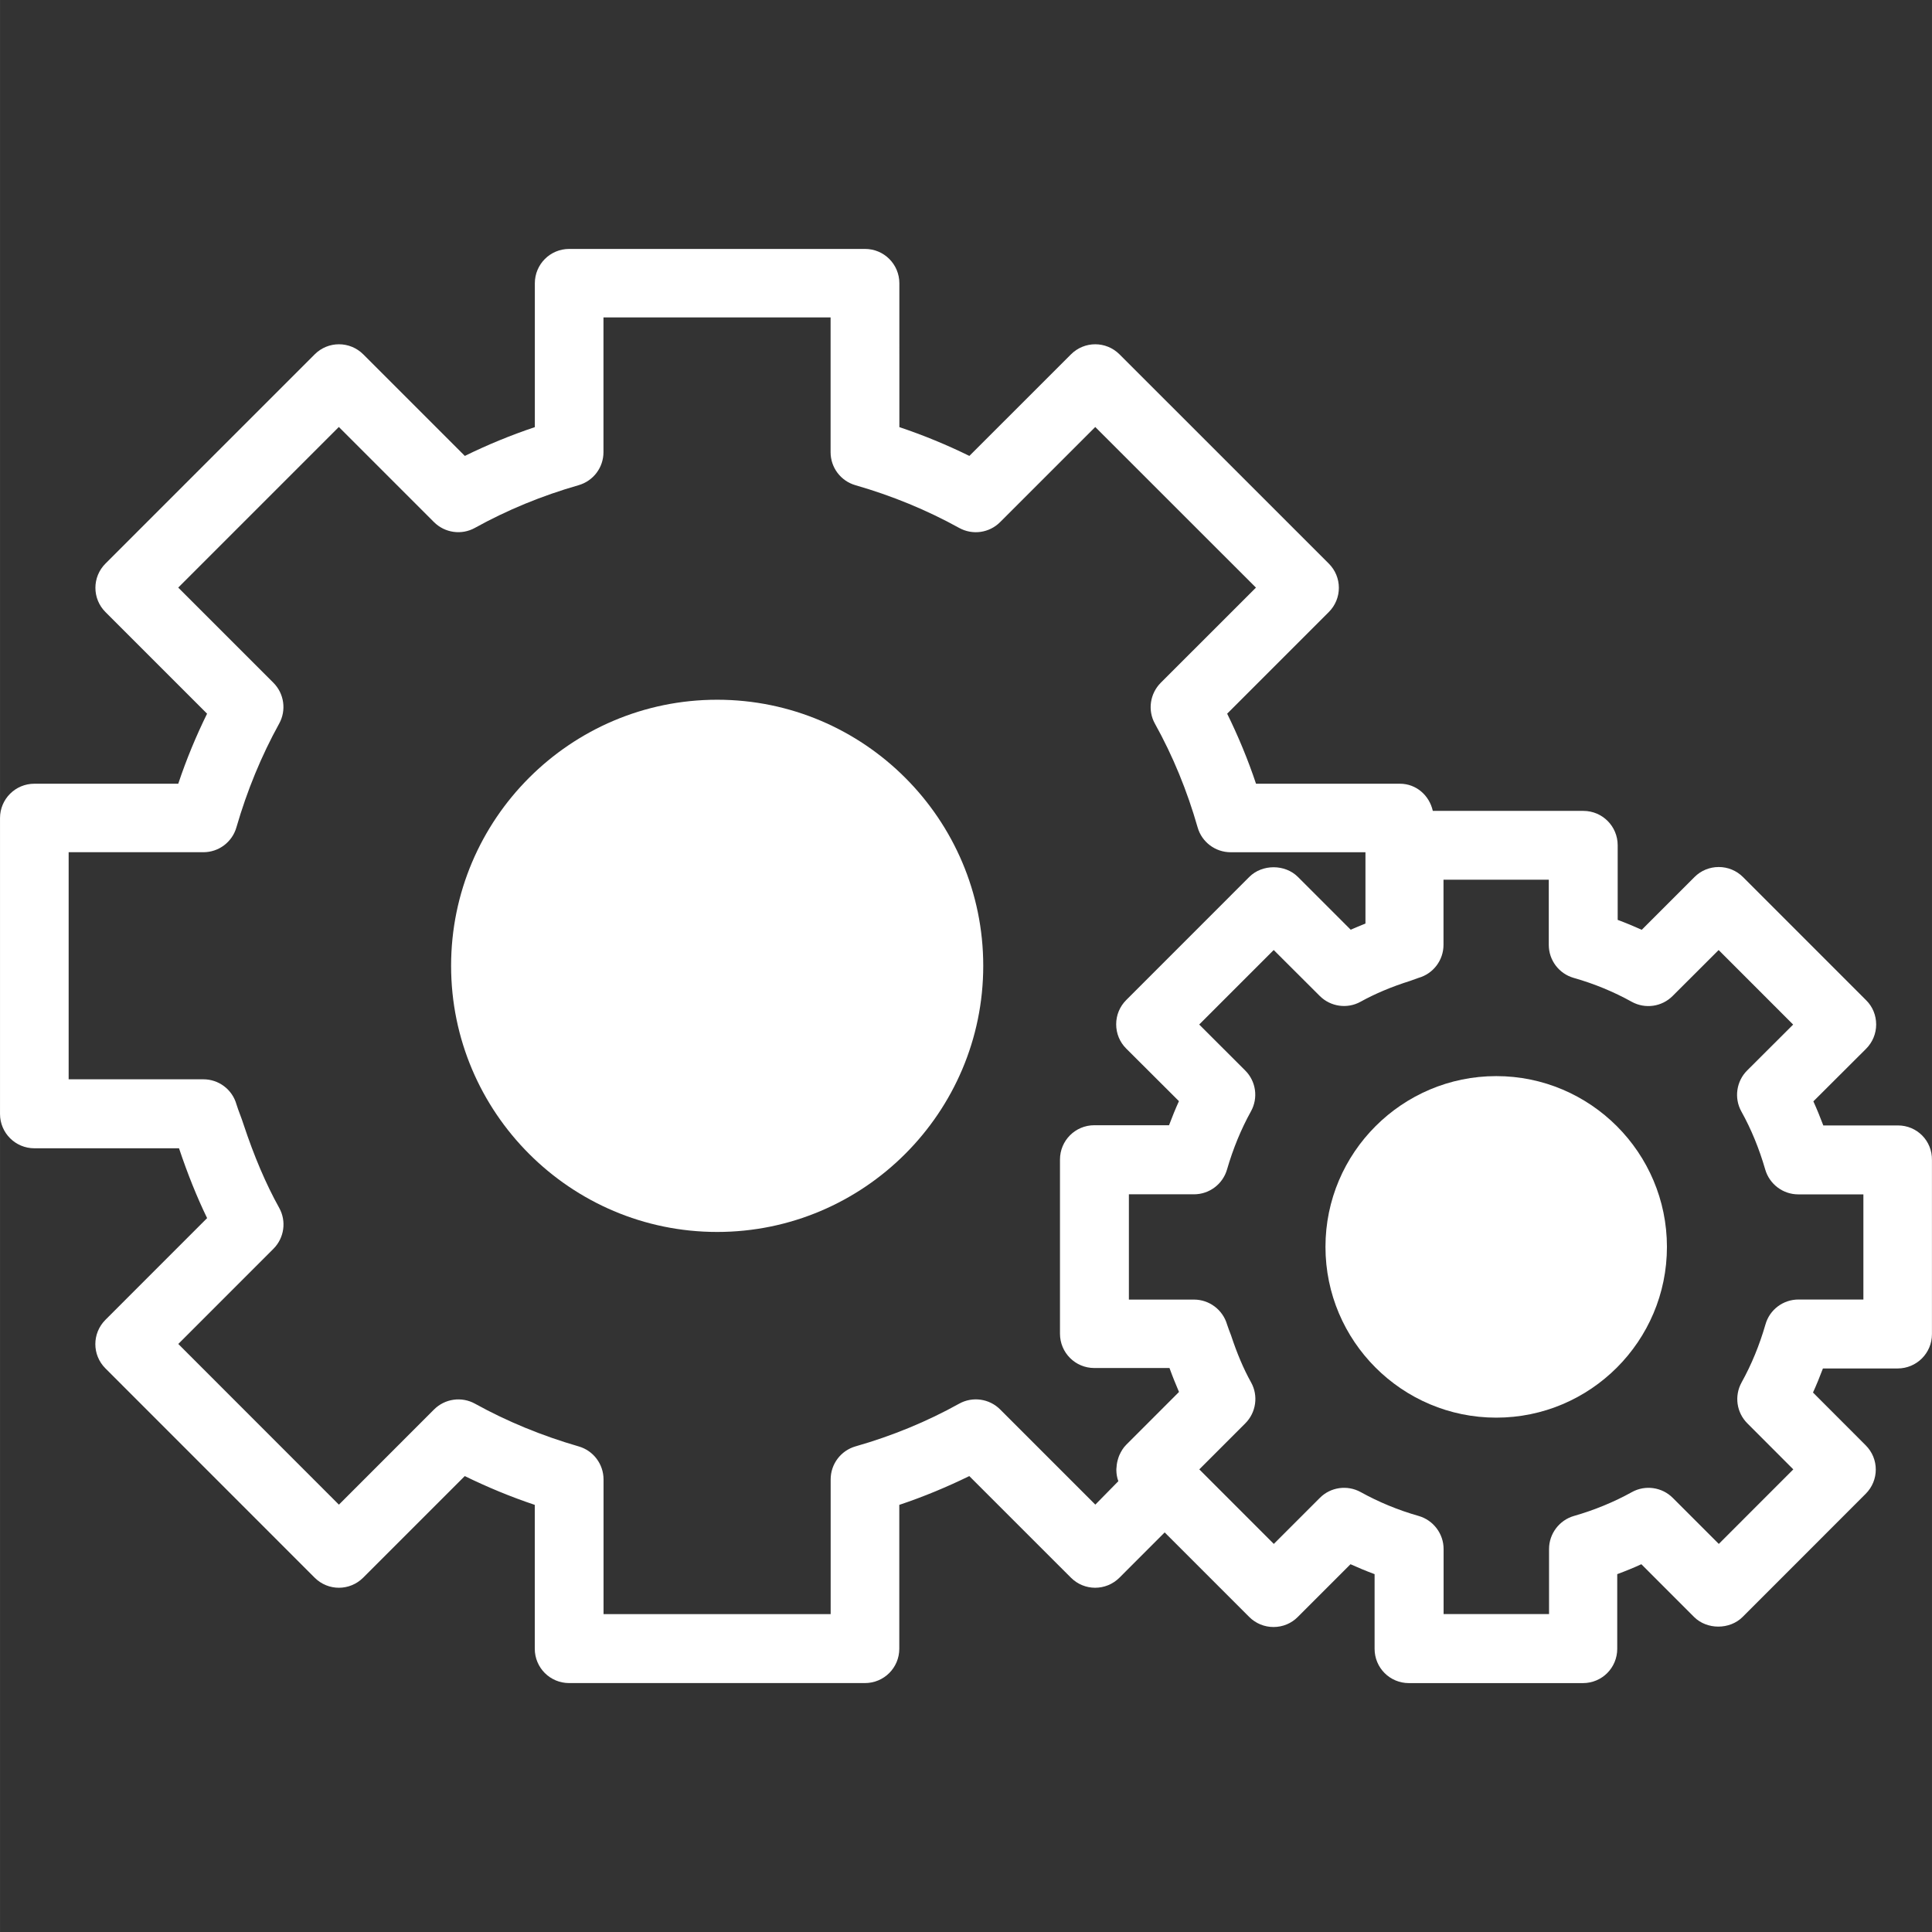
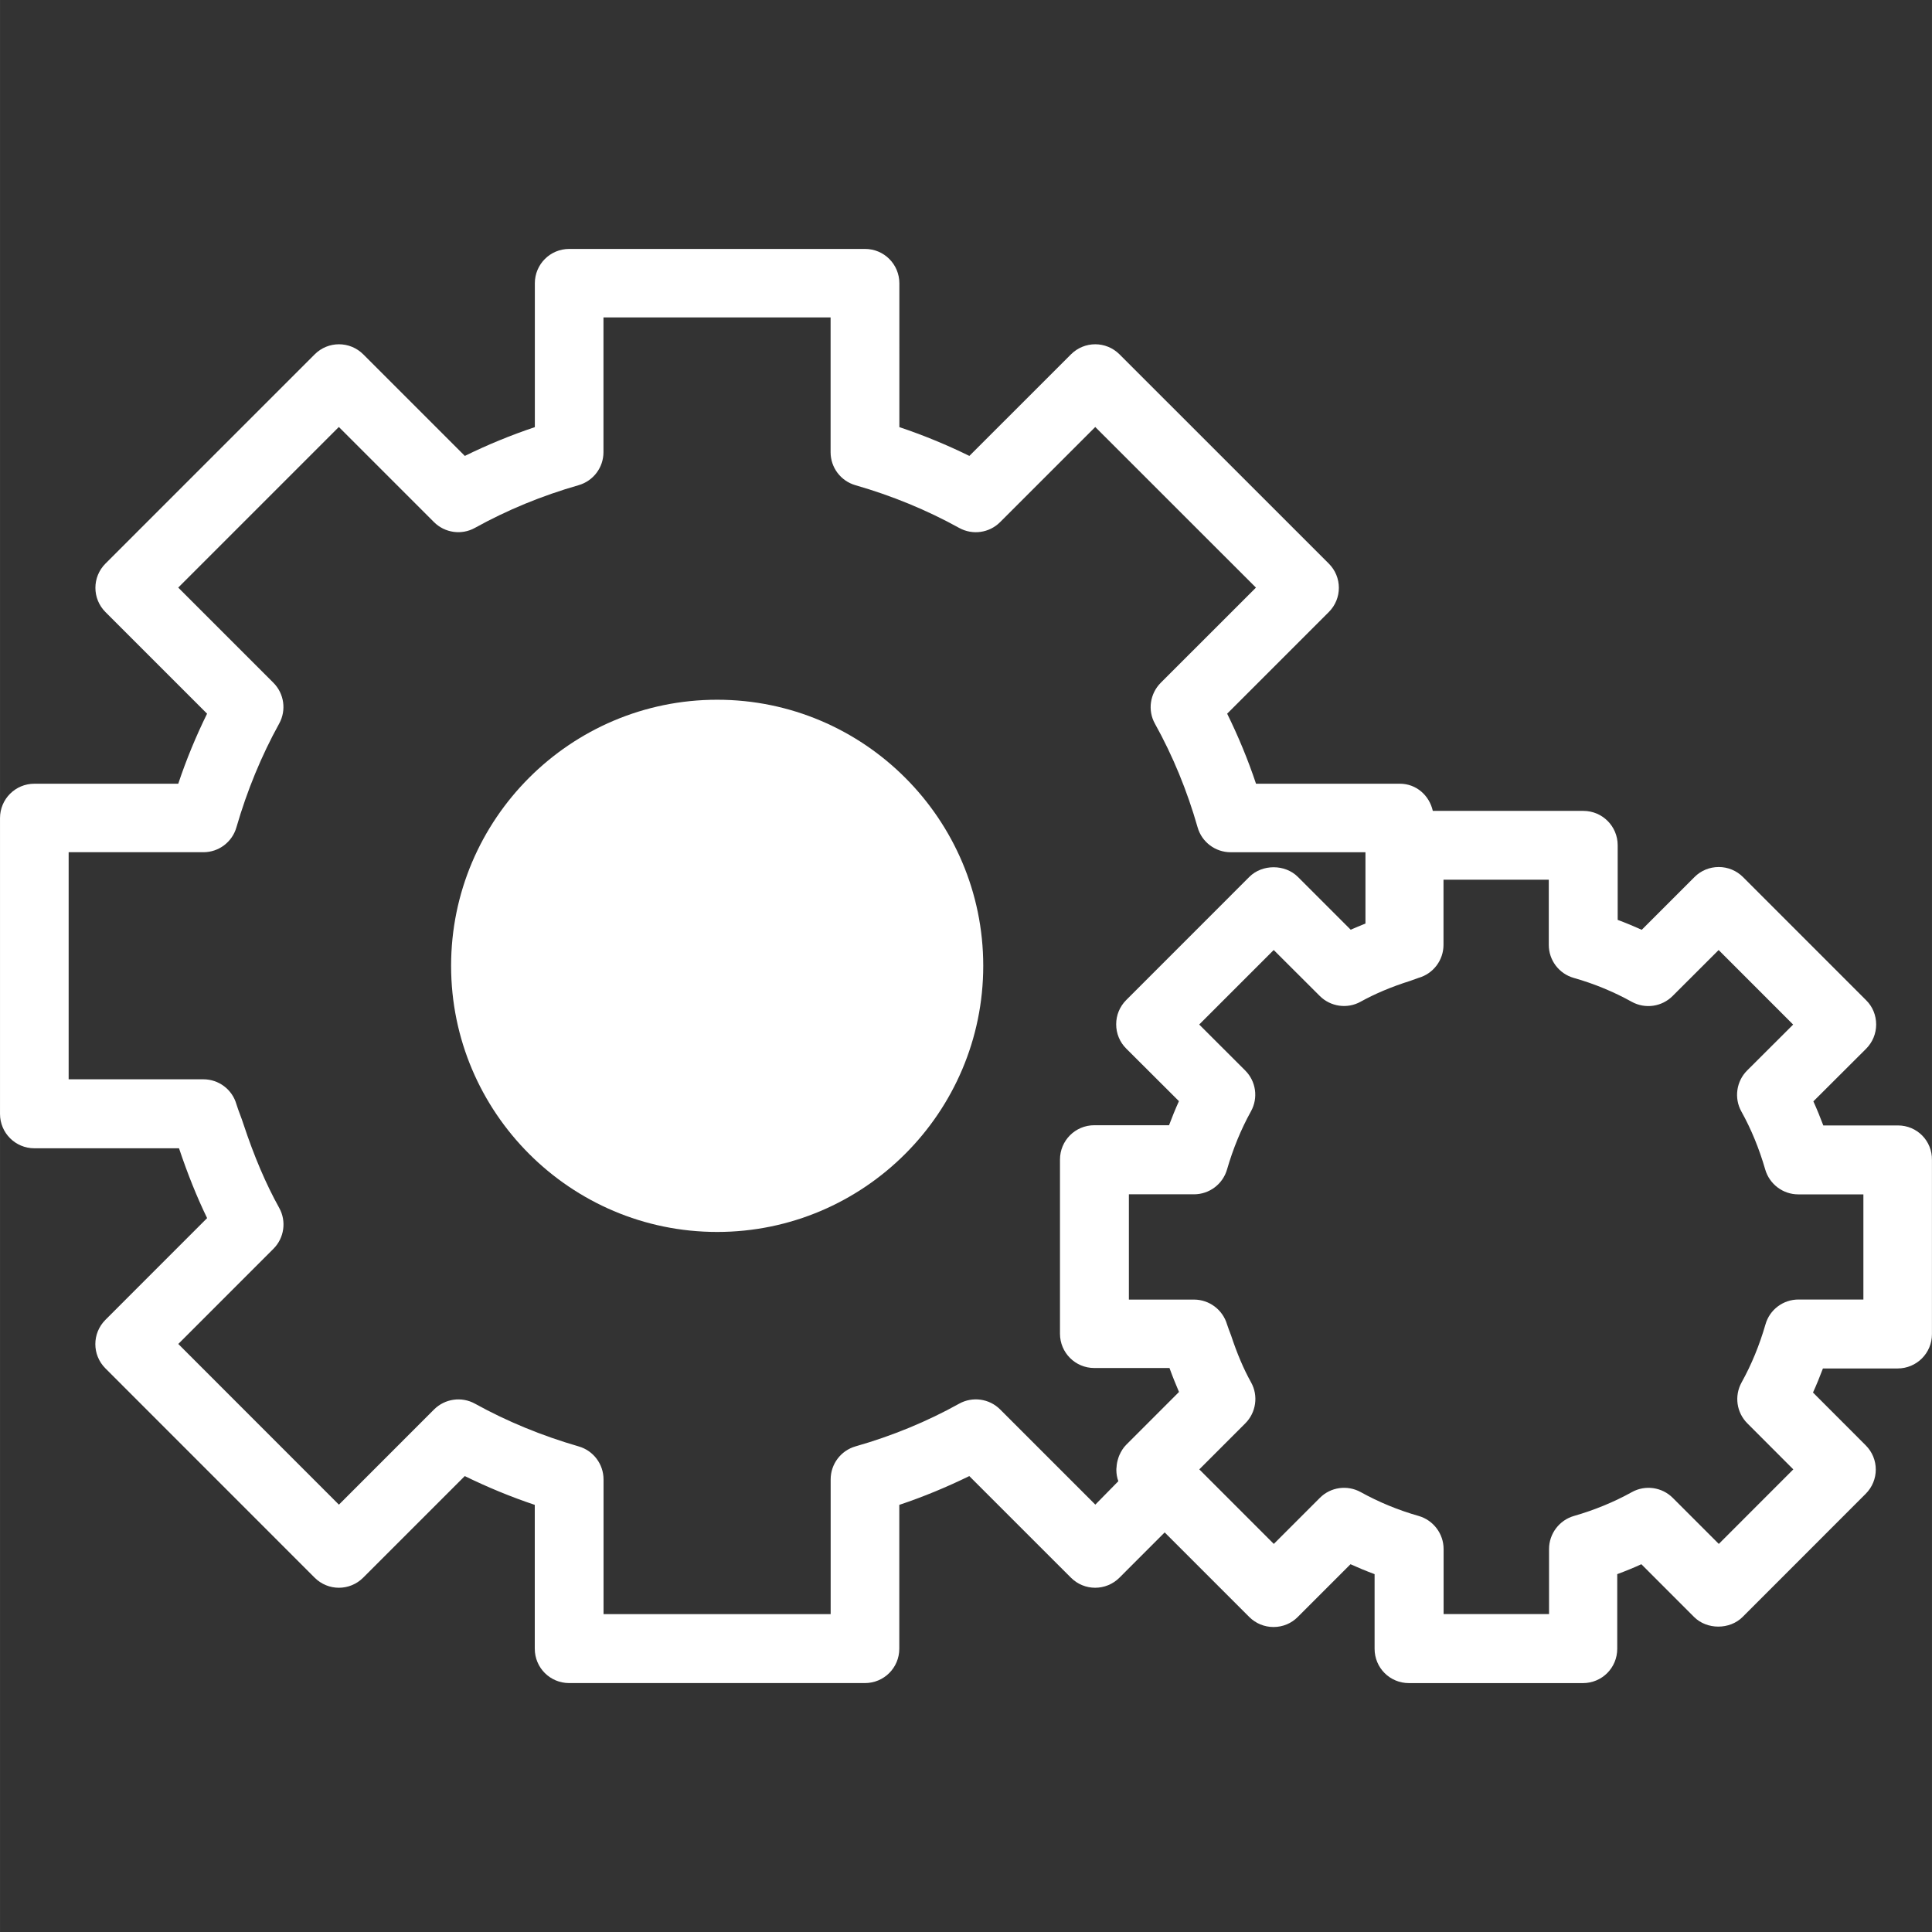
<svg xmlns="http://www.w3.org/2000/svg" version="1.1" id="Capa_1" x="0px" y="0px" width="512px" height="512px" viewBox="0 0 56.244 56.245" style="enable-background:new 0 0 56.244 56.245;" xml:space="preserve">
  <rect x="0" y="0" width="56.244" height="56.245" fill="#333333" stroke="none" />
  <g>
    <g>
      <path d="M20.878,20.371c-4.271,0-7.746,3.475-7.746,7.746c0,4.271,3.476,7.748,7.746,7.748c4.271,0,7.746-3.478,7.746-7.748    C28.624,23.846,25.149,20.371,20.878,20.371z" fill="#FFFFFF" />
-       <path d="M43.559,31.328c-2.74,0-4.972,2.229-4.972,4.971c0,2.742,2.229,4.972,4.972,4.972c2.739,0,4.969-2.229,4.969-4.972    C48.527,33.559,46.298,31.328,43.559,31.328z" fill="#FFFFFF" />
      <path d="M55.253,32.764H53.08c-0.088-0.234-0.186-0.474-0.289-0.701l1.535-1.531c0.188-0.189,0.293-0.441,0.293-0.707    c0-0.268-0.104-0.521-0.293-0.707l-3.583-3.584c-0.188-0.188-0.44-0.293-0.707-0.293s-0.521,0.105-0.707,0.293l-1.535,1.535    c-0.229-0.104-0.463-0.201-0.7-0.289v-2.173c0-0.553-0.447-1-1-1h-4.382c-0.101-0.449-0.479-0.791-0.959-0.791h-4.188    c-0.235-0.704-0.519-1.386-0.84-2.039l2.957-2.957c0.393-0.391,0.393-1.023,0-1.414l-6.091-6.09c-0.392-0.391-1.021-0.391-1.413,0    l-2.958,2.957c-0.653-0.321-1.336-0.603-2.038-0.838V8.247c0-0.553-0.446-1-1-1h-8.612c-0.554,0-1,0.447-1,1v4.188    c-0.702,0.235-1.385,0.517-2.038,0.838l-2.957-2.957c-0.392-0.391-1.023-0.391-1.414,0l-6.09,6.09    c-0.392,0.391-0.392,1.023,0,1.414l2.957,2.957c-0.321,0.653-0.604,1.335-0.839,2.039H1c-0.553,0-1,0.447-1,1v8.613    c0,0.553,0.447,1,1,1h4.211c0.251,0.748,0.521,1.422,0.818,2.033l-2.96,2.961c-0.392,0.393-0.392,1.023,0,1.414l6.09,6.092    c0.391,0.392,1.022,0.392,1.414,0l2.957-2.957c0.651,0.318,1.334,0.603,2.038,0.838v4.188c0,0.554,0.446,1,1,1h8.612    c0.554,0,1-0.446,1-1v-4.188c0.704-0.235,1.387-0.52,2.038-0.838l2.958,2.957c0.391,0.392,1.021,0.392,1.414,0l1.316-1.317    l2.461,2.461c0.188,0.188,0.441,0.293,0.707,0.293c0.268,0,0.521-0.104,0.707-0.293l1.535-1.535    c0.229,0.104,0.464,0.201,0.701,0.289v2.172c0,0.556,0.445,1,1,1h5.064c0.555,0,1-0.444,1-1v-2.172    c0.238-0.088,0.477-0.185,0.702-0.289l1.534,1.535c0.375,0.375,1.039,0.375,1.414,0l3.582-3.584c0.393-0.392,0.393-1.023,0-1.414    l-1.533-1.535c0.104-0.229,0.199-0.463,0.289-0.701h2.174c0.553,0,1-0.444,1-1v-5.065C56.253,33.21,55.807,32.764,55.253,32.764z     M31.887,43.803l-2.771-2.771c-0.315-0.315-0.803-0.384-1.192-0.168c-0.933,0.519-1.947,0.938-3.017,1.243    c-0.43,0.123-0.725,0.517-0.725,0.962v3.922H17.57V43.07c0-0.445-0.295-0.839-0.725-0.962c-1.068-0.309-2.084-0.727-3.017-1.243    c-0.39-0.216-0.876-0.147-1.192,0.168l-2.77,2.771L5.19,39.126l2.77-2.771c0.315-0.315,0.384-0.803,0.167-1.192    c-0.387-0.696-0.728-1.496-1.04-2.437c-0.031-0.096-0.065-0.19-0.101-0.284c-0.036-0.099-0.073-0.193-0.104-0.296    c-0.123-0.43-0.515-0.725-0.961-0.725H1.998V24.81h3.923c0.446,0,0.838-0.295,0.961-0.724c0.309-1.067,0.727-2.083,1.244-3.019    c0.216-0.39,0.147-0.876-0.168-1.191l-2.77-2.77l4.676-4.676l2.77,2.77c0.316,0.315,0.803,0.384,1.191,0.168    c0.938-0.52,1.953-0.938,3.018-1.243c0.43-0.123,0.725-0.515,0.725-0.961V9.241h6.612v3.924c0,0.446,0.295,0.838,0.725,0.961    c1.063,0.306,2.08,0.724,3.018,1.243c0.392,0.216,0.876,0.147,1.191-0.168l2.771-2.77l4.678,4.676l-2.771,2.77    c-0.314,0.315-0.387,0.802-0.17,1.191c0.521,0.936,0.938,1.951,1.243,3.019c0.122,0.429,0.517,0.724,0.962,0.724h3.924v2.076    c-0.146,0.058-0.289,0.117-0.43,0.179l-1.537-1.537c-0.375-0.375-1.039-0.375-1.414,0l-3.583,3.584    c-0.188,0.188-0.293,0.438-0.293,0.707c0,0.266,0.104,0.52,0.293,0.707l1.534,1.53c-0.104,0.23-0.2,0.467-0.288,0.701h-2.175    c-0.555,0-1,0.447-1,1v5.068c0,0.553,0.445,1,1,1h2.188c0.088,0.244,0.183,0.477,0.277,0.697l-1.538,1.539    c-0.088,0.088-0.146,0.188-0.196,0.297c-0.016,0.031-0.022,0.061-0.034,0.092c-0.027,0.084-0.046,0.17-0.05,0.26    c-0.002,0.029-0.009,0.059-0.006,0.088c0.002,0.109,0.019,0.219,0.058,0.322L31.887,43.803z M54.253,37.832h-1.896    c-0.446,0-0.84,0.295-0.961,0.726c-0.174,0.602-0.406,1.168-0.695,1.688c-0.217,0.394-0.146,0.877,0.167,1.19l1.339,1.341    l-2.169,2.17l-1.339-1.339c-0.312-0.315-0.803-0.385-1.19-0.17c-0.524,0.291-1.095,0.525-1.688,0.695    c-0.428,0.123-0.725,0.519-0.725,0.961v1.896h-3.07v-1.896c0-0.442-0.297-0.838-0.726-0.961c-0.598-0.17-1.163-0.404-1.688-0.695    c-0.391-0.215-0.877-0.146-1.19,0.17l-1.339,1.339l-2.169-2.17l1.34-1.341c0.313-0.313,0.384-0.803,0.168-1.19    c-0.218-0.392-0.407-0.836-0.584-1.371l-0.063-0.166c-0.019-0.051-0.037-0.104-0.053-0.151c-0.125-0.429-0.519-0.724-0.962-0.724    h-1.896v-3.065h1.896c0.444,0,0.839-0.295,0.962-0.726c0.174-0.6,0.407-1.168,0.695-1.688c0.218-0.392,0.148-0.877-0.167-1.191    l-1.339-1.338l2.169-2.169l1.34,1.337c0.313,0.314,0.802,0.385,1.19,0.168c0.42-0.232,0.896-0.434,1.445-0.607l0.239-0.086    c0.431-0.121,0.729-0.515,0.729-0.962v-1.897h3.065v1.897c0,0.446,0.295,0.839,0.726,0.962c0.6,0.17,1.168,0.406,1.688,0.695    c0.393,0.217,0.877,0.146,1.191-0.168l1.34-1.338l2.169,2.17l-1.341,1.338c-0.312,0.312-0.383,0.801-0.168,1.189    c0.291,0.521,0.523,1.094,0.695,1.688c0.123,0.431,0.518,0.728,0.961,0.728h1.898v3.065h0.003v-0.004H54.253z" fill="#FFFFFF" />
    </g>
  </g>
  <g>
</g>
  <g>
</g>
  <g>
</g>
  <g>
</g>
  <g>
</g>
  <g>
</g>
  <g>
</g>
  <g>
</g>
  <g>
</g>
  <g>
</g>
  <g>
</g>
  <g>
</g>
  <g>
</g>
  <g>
</g>
  <g>
</g>
</svg>